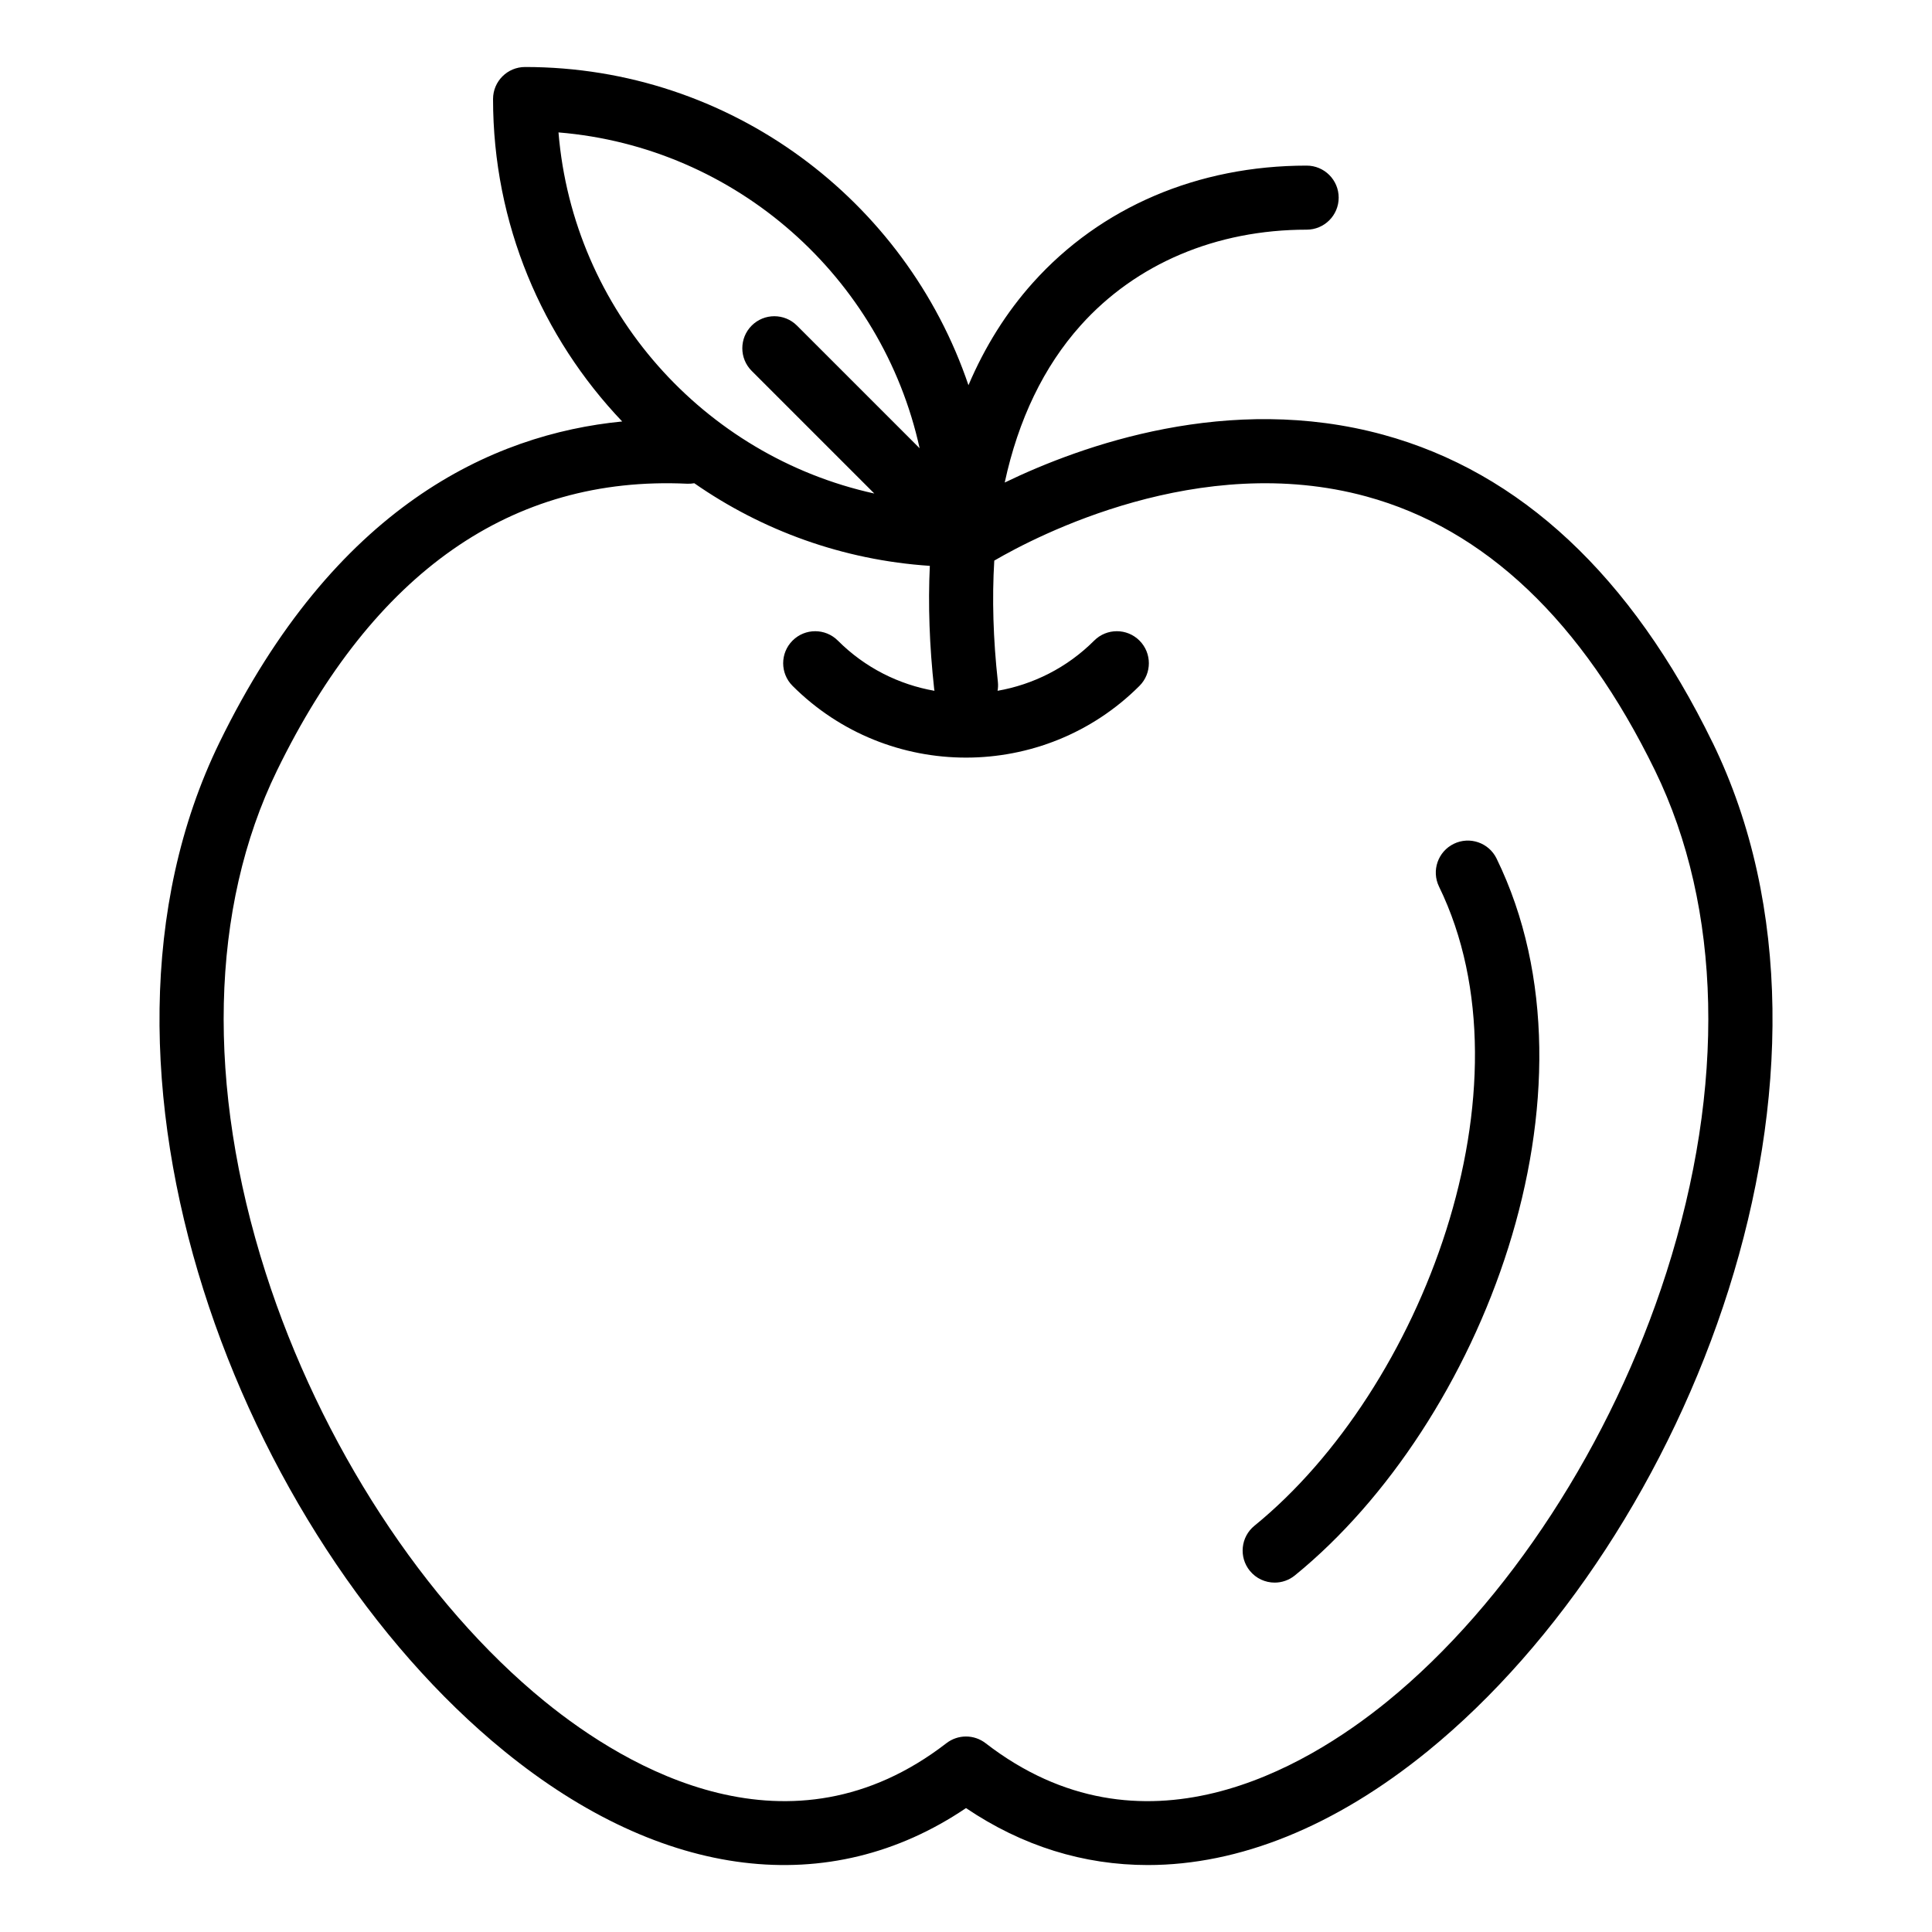
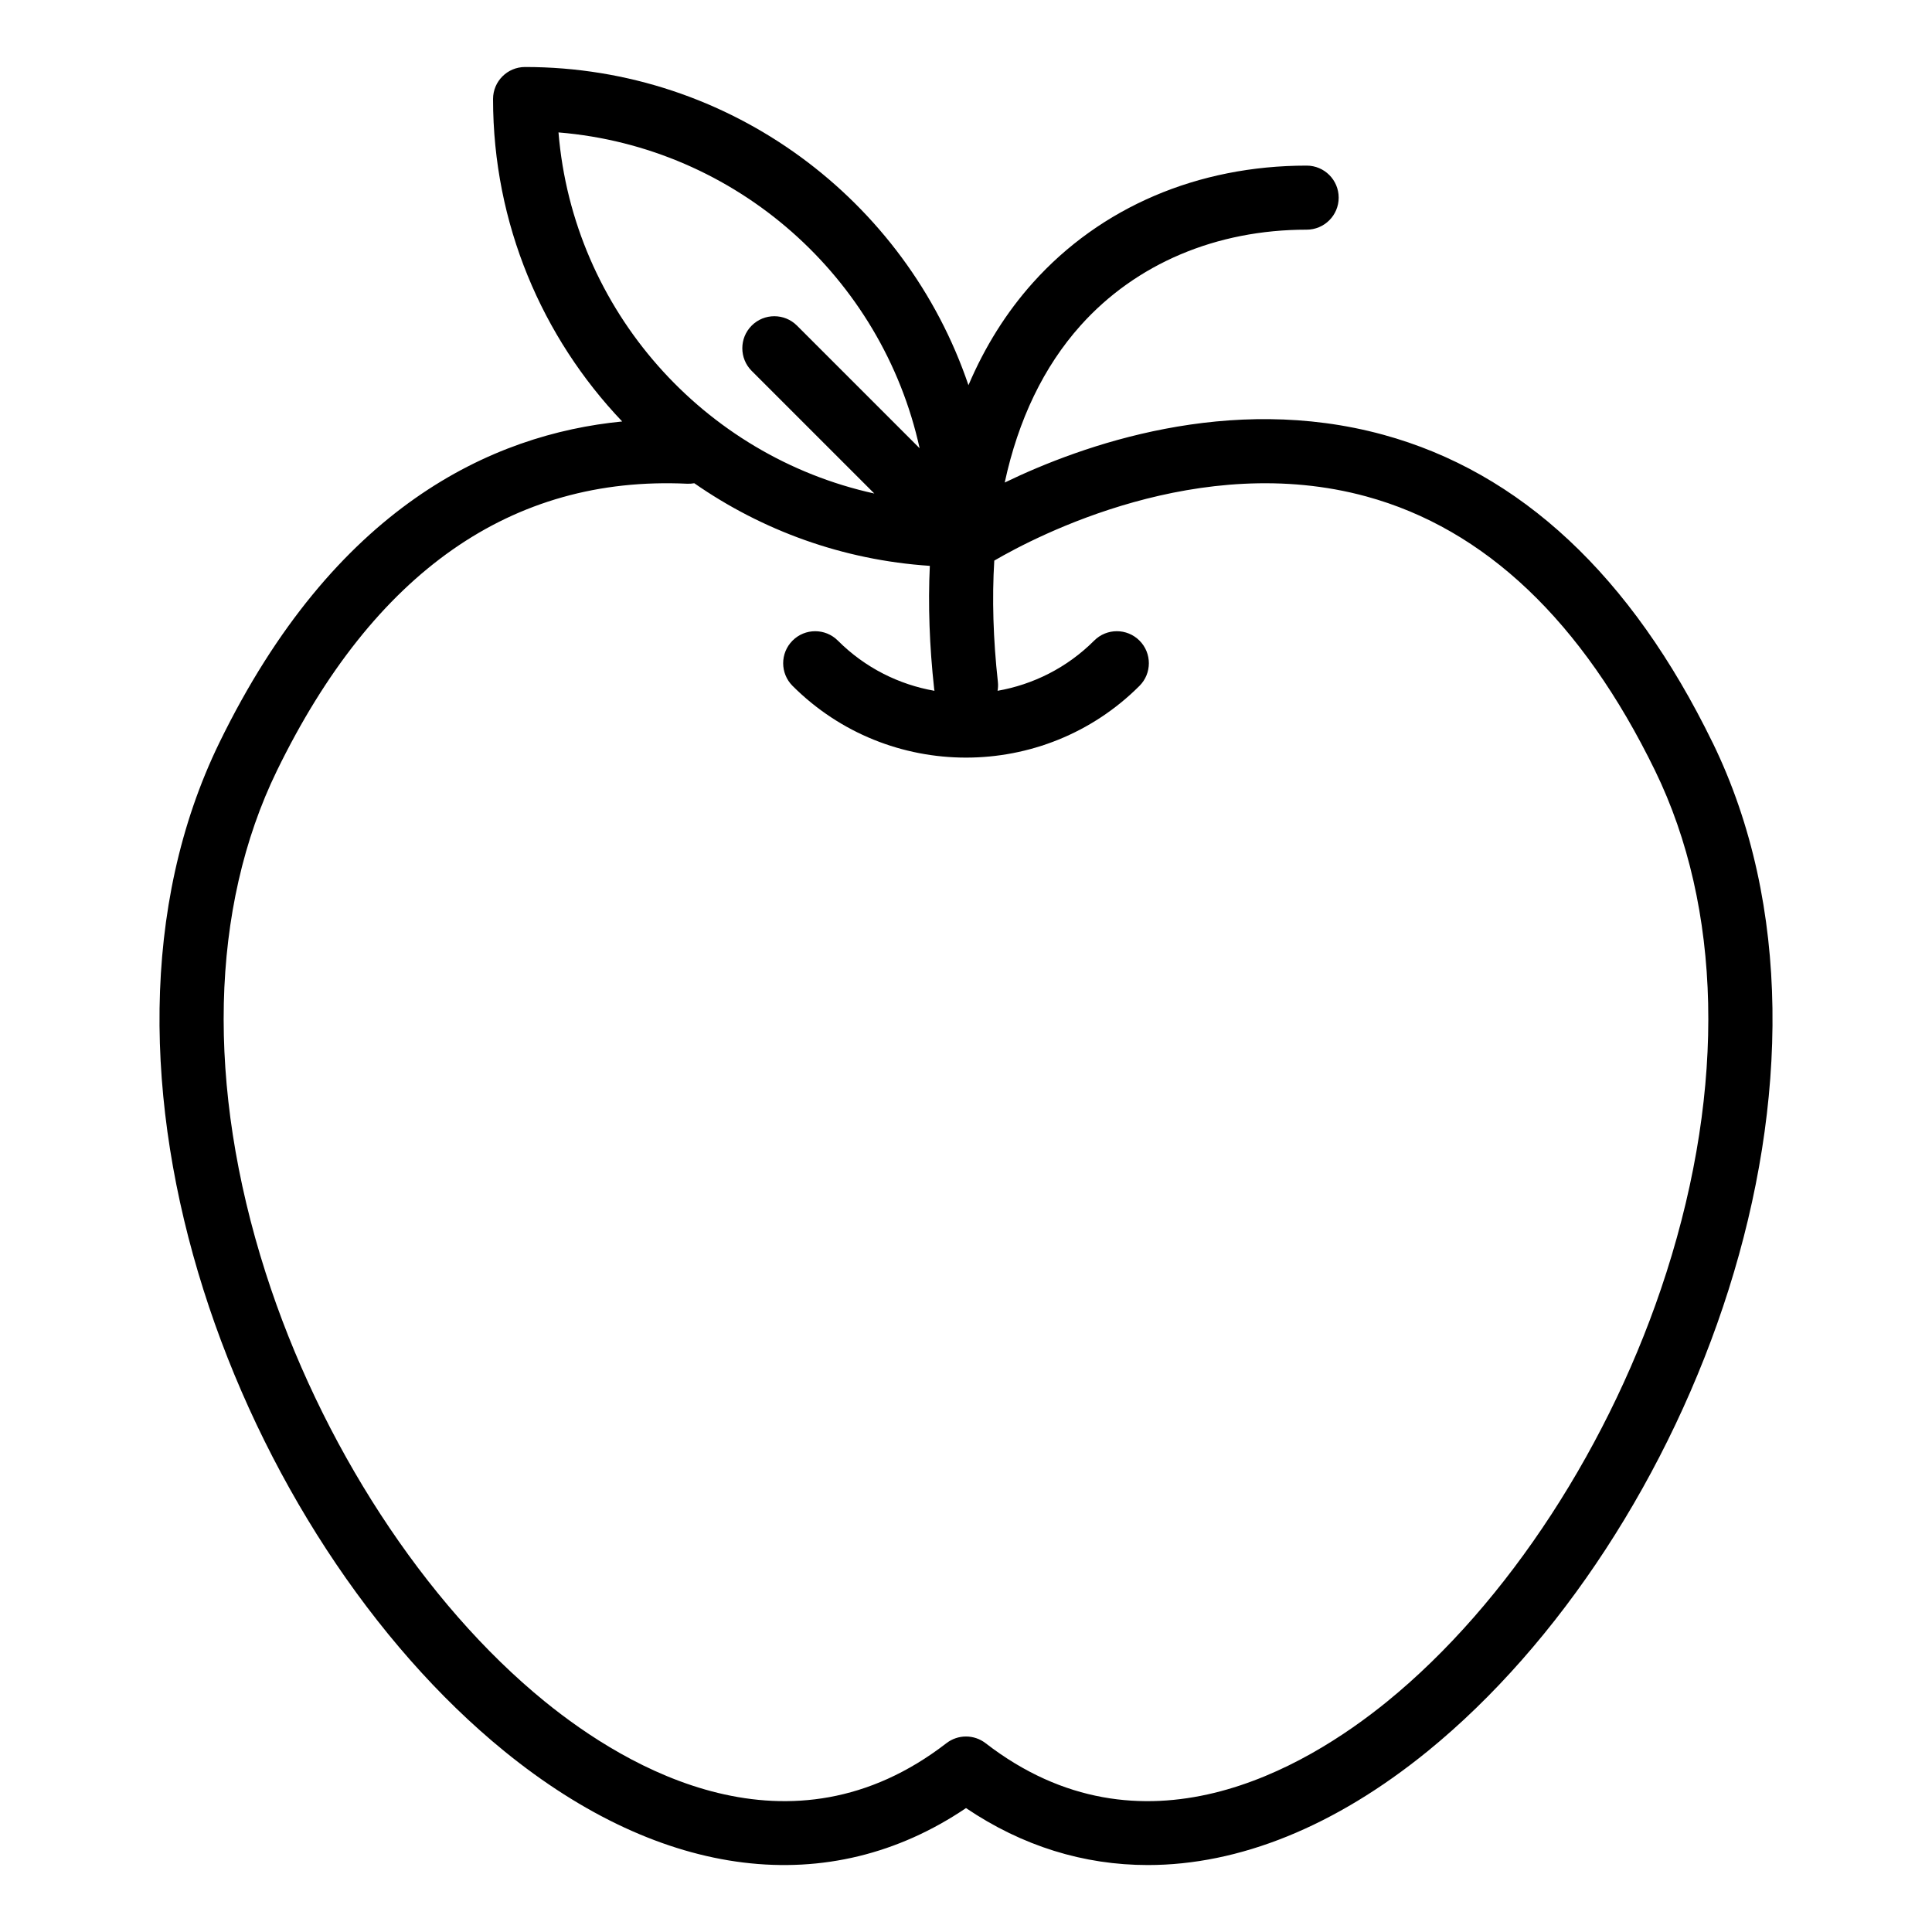
<svg xmlns="http://www.w3.org/2000/svg" fill="#000000" width="800px" height="800px" version="1.1" viewBox="144 144 512 512">
  <g>
-     <path d="m529.27 367.62c-4.211 2.055-5.965 7.137-3.91 11.348 25.875 53.082-4.484 133.2-48.918 169.37-3.637 2.961-4.184 8.305-1.223 11.941 1.676 2.059 4.121 3.129 6.586 3.129 1.883 0 3.777-0.625 5.352-1.906 49.461-40.262 83.582-128.18 53.457-189.97-2.051-4.215-7.129-5.965-11.344-3.91z" />
    <path d="m597.85 340.79c-21.547-44.203-50.918-71.652-87.289-81.586-40.871-11.164-79.789 2.762-100.3 12.672 3.602-16.676 10.34-30.723 20.113-41.629 14.664-16.367 35.938-25.383 59.902-25.383 4.688 0 8.488-3.801 8.488-8.488s-3.801-8.488-8.488-8.488c-28.852 0-54.613 11.02-72.543 31.031-7.023 7.836-12.723 16.934-17.082 27.16-16.586-48.977-62.992-84.324-117.5-84.324-4.688 0-8.488 3.801-8.488 8.488 0 33.09 13.027 63.191 34.223 85.449-34.555 3.383-76.273 22.602-106.74 85.102-42.324 86.844 5.816 210.56 75.496 267.28 41.98 34.172 86.215 39.508 122.36 15.086 14.926 10.086 31.23 15.098 48.191 15.094 24.102 0 49.523-10.125 74.164-30.18 69.684-56.723 117.83-180.44 75.5-267.29zm-210.14-78-32.504-32.504c-3.316-3.312-8.688-3.312-12 0-1.656 1.656-2.484 3.828-2.484 6.004 0 2.172 0.828 4.344 2.484 6l32.496 32.496c-45.219-9.93-79.82-48.527-83.695-95.695 47.172 3.875 85.773 38.477 95.703 83.699zm197.89 218.48c-14.461 45.227-42.109 87.707-73.961 113.63-21.969 17.879-65.004 43.09-106.45 11.062-3.059-2.363-7.32-2.359-10.379 0-41.453 32.027-84.492 6.812-106.46-11.066-31.852-25.93-59.5-68.406-73.961-113.63-15.797-49.406-14.73-96.656 3.008-133.05 25.652-52.625 62.215-78.195 108.69-76.027 0.652 0.031 1.289-0.02 1.906-0.129 17.945 12.492 39.328 20.367 62.422 21.895-0.484 10.297-0.105 21.184 1.148 32.598 0.02 0.176 0.051 0.344 0.082 0.516-9.387-1.645-18.379-6.074-25.609-13.309-3.312-3.312-8.688-3.312-12 0-3.316 3.316-3.316 8.688 0 12 12.676 12.676 29.32 19.012 45.969 19.012 16.645 0 33.293-6.336 45.969-19.012 3.316-3.312 3.316-8.688 0-12-3.312-3.312-8.688-3.316-12 0-7.234 7.234-16.223 11.66-25.605 13.305 0.133-0.766 0.168-1.559 0.078-2.371-1.25-11.367-1.562-22.102-0.953-32.129 11.215-6.543 54.406-29.078 98.609-17 31.449 8.59 57.188 33.035 76.504 72.652 17.727 36.395 18.793 83.645 2.996 133.05z" />
  </g>
</svg>